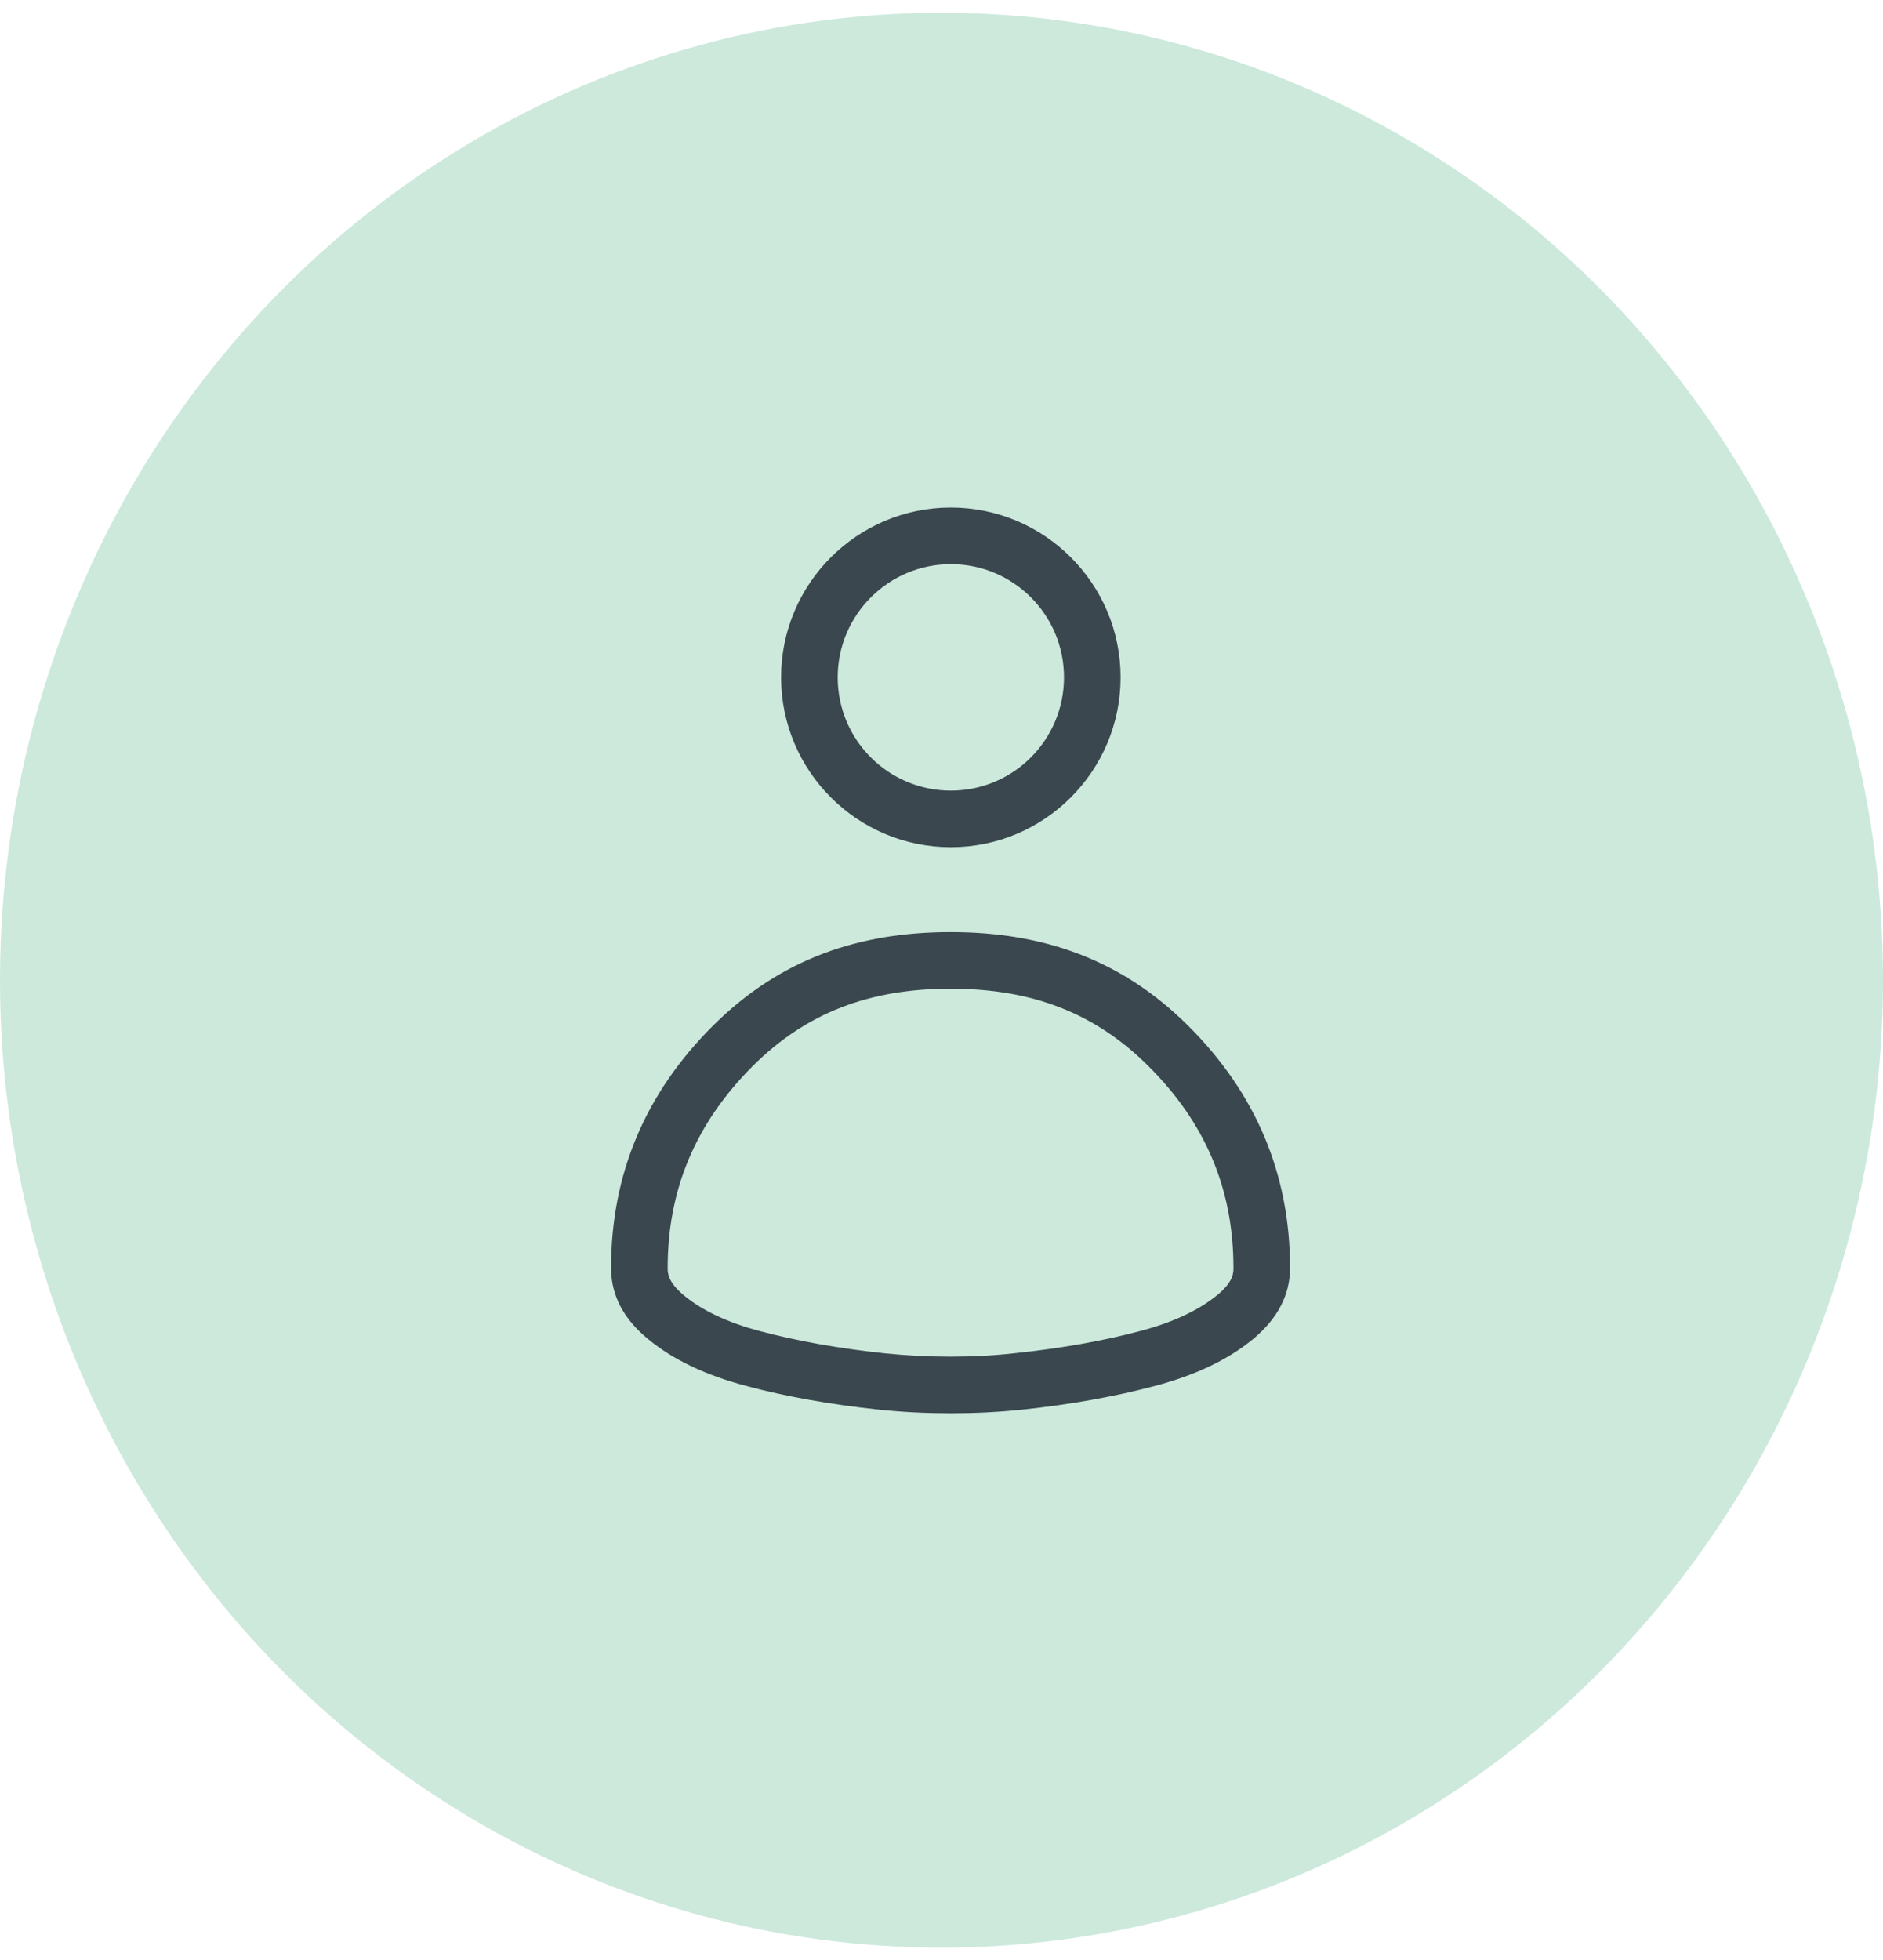
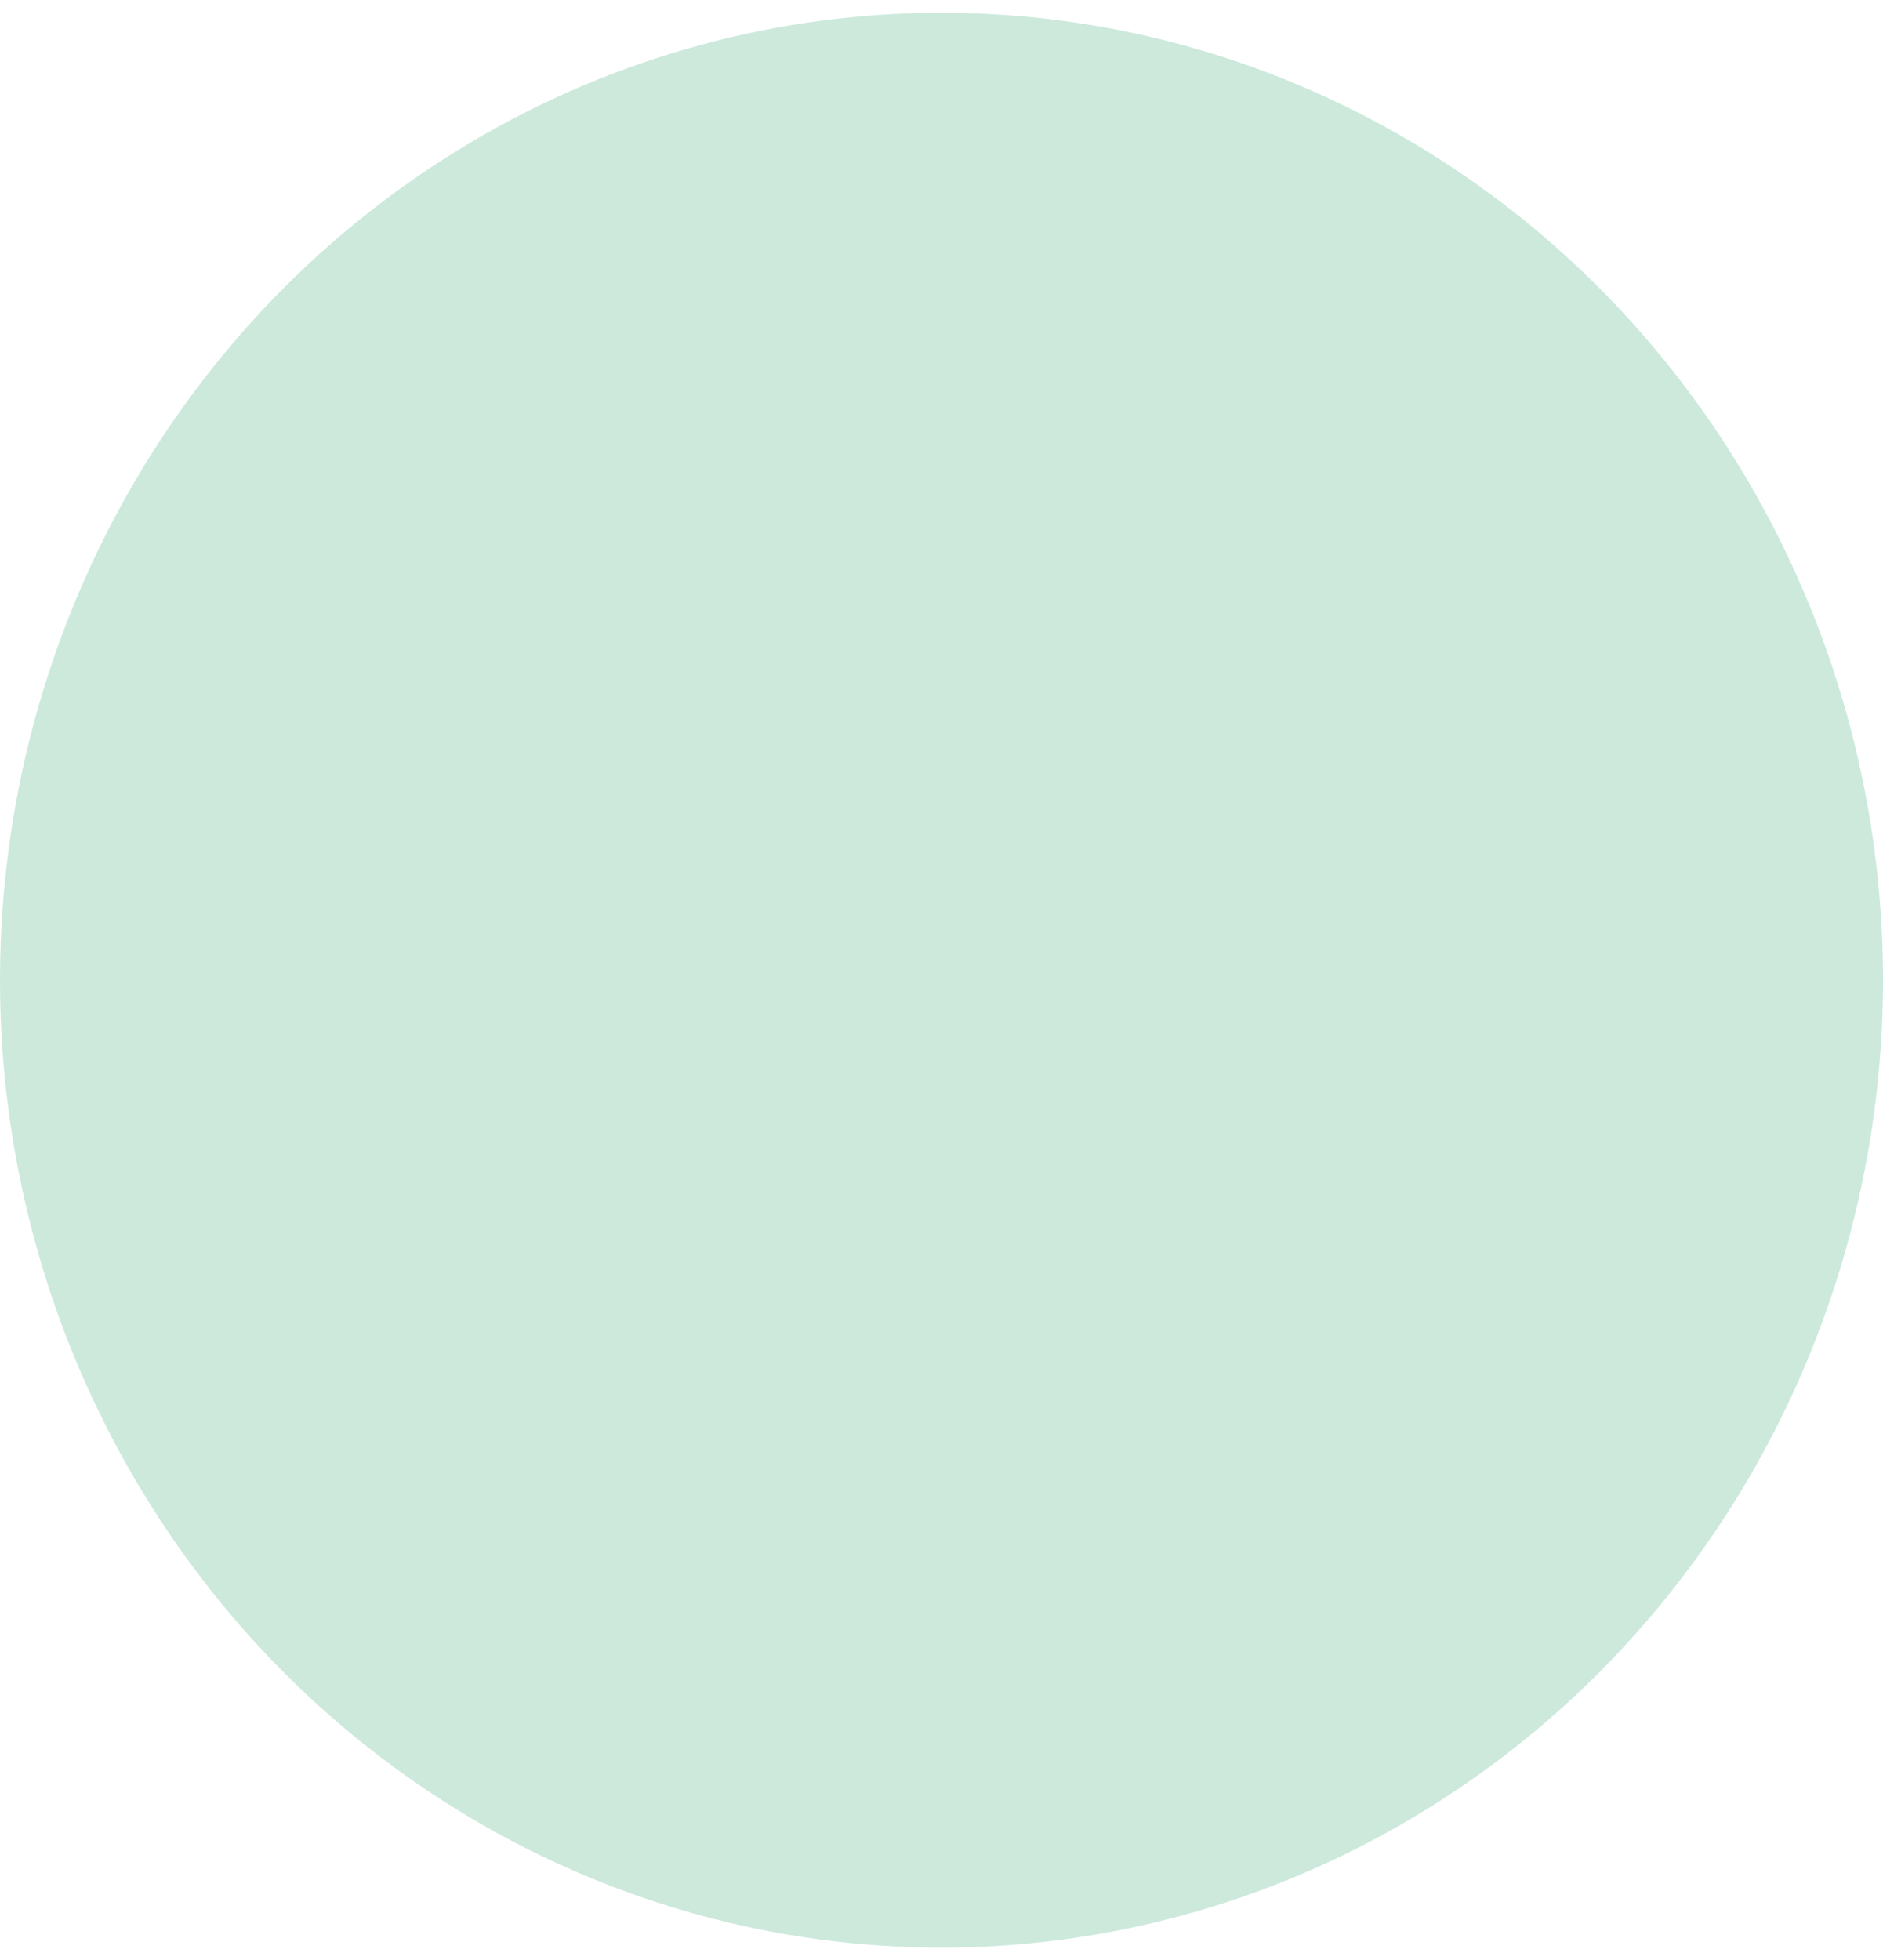
<svg xmlns="http://www.w3.org/2000/svg" width="74" height="77" viewBox="0 0 74 77" fill="none">
  <ellipse cx="37" cy="38.502" rx="37" ry="38" fill="#CCE9DC" />
-   <path d="M46.695 40.293C44.026 37.636 40.913 36.613 37.356 36.613C33.798 36.613 30.685 37.636 28.017 40.293C25.349 42.951 24.014 46.13 24.014 49.81C24.014 50.878 24.504 51.812 25.471 52.601C26.438 53.401 27.717 54.013 29.306 54.435C30.885 54.858 32.631 55.169 34.521 55.369C35.466 55.469 36.411 55.514 37.356 55.514C38.301 55.514 39.246 55.469 40.191 55.369C42.081 55.169 43.815 54.858 45.405 54.435C46.995 54.013 48.273 53.401 49.241 52.601C50.208 51.8 50.697 50.866 50.697 49.81C50.697 46.13 49.363 42.951 46.695 40.293ZM47.829 50.878C47.106 51.467 46.094 51.945 44.827 52.278C43.37 52.667 41.736 52.957 39.957 53.146C39.09 53.246 38.223 53.29 37.356 53.29C36.489 53.29 35.621 53.246 34.754 53.157C32.975 52.968 31.341 52.679 29.873 52.289C28.606 51.956 27.594 51.478 26.883 50.889C26.238 50.355 26.238 49.988 26.238 49.81C26.238 46.719 27.339 44.118 29.584 41.872C31.663 39.804 34.132 38.837 37.356 38.837C40.58 38.837 43.048 39.804 45.127 41.872C47.384 44.118 48.474 46.719 48.474 49.81C48.474 49.988 48.474 50.355 47.829 50.878Z" fill="#3A474E" />
-   <path d="M37.367 33.278C41.047 33.278 44.038 30.287 44.038 26.607C44.038 22.927 41.047 19.937 37.367 19.937C33.687 19.937 30.696 22.927 30.696 26.607C30.696 30.287 33.687 33.278 37.367 33.278ZM37.367 22.16C39.824 22.16 41.814 24.15 41.814 26.607C41.814 29.064 39.824 31.055 37.367 31.055C34.91 31.055 32.92 29.064 32.92 26.607C32.92 24.15 34.921 22.16 37.367 22.16Z" fill="#3A474E" />
</svg>